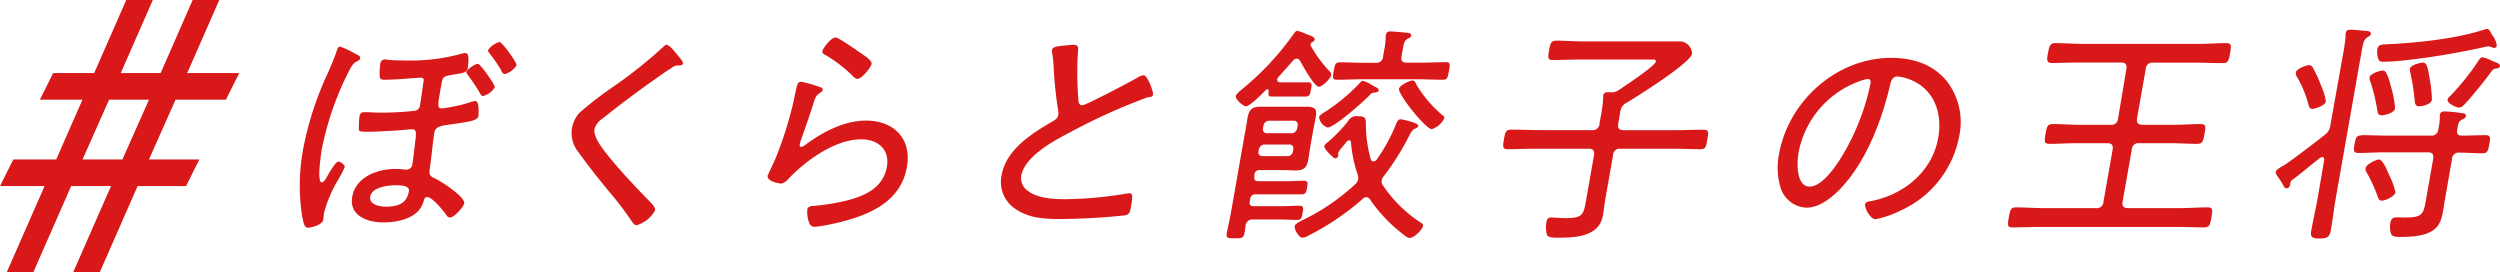
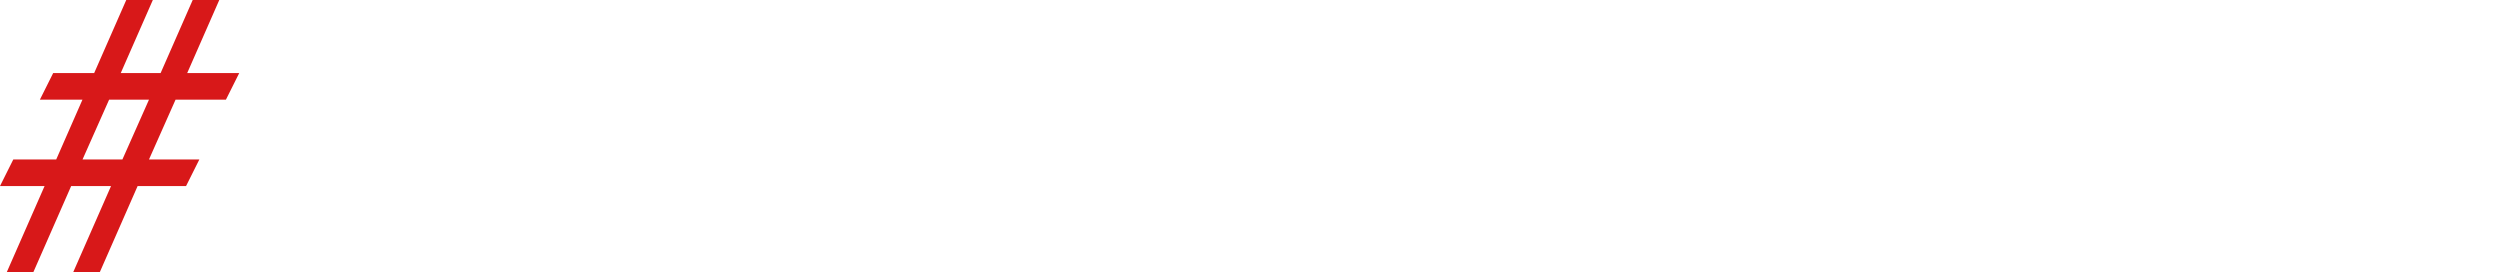
<svg xmlns="http://www.w3.org/2000/svg" viewBox="0 0 376.23 41">
  <defs>
    <style>.cls-1{fill:#d81819;fill-rule:evenodd;}</style>
  </defs>
  <g id="レイヤー_2" data-name="レイヤー 2">
    <g id="レイヤー_1-2" data-name="レイヤー 1">
      <path class="cls-1" d="M36,11l-2,4H26.42l-4,9H30l-2,4H20.71L15,41H11l5.71-13h-6L5,41H1L6.71,28H0l2-4H8.46l3.95-9H6l2-4h6.17L19,0h4L18.17,11h6L29,0h4L28.17,11ZM16.42,15l-4,9h6l4-9Z" />
-       <path class="cls-1" d="M375.38,7.22a1.56,1.56,0,0,1-.37-.1,1.44,1.44,0,0,0-.53-.14,5.29,5.29,0,0,0-.62.1c-3.76.88-11.62,2.21-15.23,2.21-.49,0-.61-.11-.75-.53a3,3,0,0,1-.11-1.33c.14-.8.72-.73,1.57-.77,4.31-.21,10.22-.8,14.49-2.2a1.89,1.89,0,0,1,.44-.11c.42,0,.62.7.84,1a3.18,3.18,0,0,1,.64,1.54A.43.43,0,0,1,375.38,7.22ZM356.23,5.65c-.51.31-.62.91-.87,2.34L351.5,29.91c-.28,1.61-.45,3.18-.74,4.79-.16.95-.56,1.19-1.68,1.19s-1.43-.21-1.26-1.15c.28-1.61.67-3.22.95-4.83l1-5.81c0-.22,0-.46-.3-.46a.75.75,0,0,0-.34.14c-1.31,1-2.86,2.34-4.19,3.32-.24.18-.24.35-.28.6,0,0-.08.63-.5.63s-.41-.24-.79-.88c-.19-.27-.38-.62-.69-1a1.21,1.21,0,0,1-.21-.6c.07-.38,1.06-.84,1.42-1.08,1.35-.91,4.58-3.37,5.93-4.45a2,2,0,0,0,.89-1.51L352.64,8A23.69,23.69,0,0,0,353,5.33,1.36,1.36,0,0,1,353,5c.08-.49.44-.53.82-.53s1.73.14,2.25.18c.27,0,.79.07.72.49C356.77,5.33,356.47,5.47,356.23,5.65ZM348,16.39c-.45,0-.52-.38-.63-.77a16.06,16.06,0,0,0-1.7-4.06,1,1,0,0,1-.16-.66c.09-.53,1.52-1.09,1.94-1.09s.52.21.68.49a17.9,17.9,0,0,1,1.16,2.56,8.28,8.28,0,0,1,.73,2.41C349.86,16,348.21,16.39,348,16.39ZM334.51,9.5c-1.36,0-2.71-.07-4.08-.07h-6.37a1,1,0,0,0-1.15,1l-1.3,7.35c-.12.67.15,1,.81,1h4.76c1.33,0,2.64-.11,4-.11.84,0,.77.43.58,1.47s-.26,1.51-1.1,1.51c-1.33,0-2.61-.1-3.94-.1h-4.76a1,1,0,0,0-1.15,1l-1.37,7.77c-.12.7.14,1,.81,1H328c1.41,0,2.82-.11,4.26-.11.8,0,.72.46.54,1.51s-.3,1.5-1.07,1.5c-1.44,0-2.82-.07-4.23-.07h-20.4c-1.4,0-2.85.07-4.25.07-.77,0-.74-.38-.54-1.5s.3-1.51,1.07-1.51c1.4,0,2.82.11,4.22.11h7.8a1,1,0,0,0,1.16-1l1.37-7.77c.12-.71-.11-1-.81-1h-4.73c-1.29,0-2.61.1-3.94.1-.87,0-.8-.42-.61-1.51s.26-1.47,1.14-1.47c1.33,0,2.6.11,3.9.11h4.72a1,1,0,0,0,1.16-1L320,10.41c.12-.7-.11-1-.81-1h-6.3c-1.36,0-2.74.07-4.1.07C308,9.5,308,9,308.2,8s.27-1.51,1.11-1.51c1.36,0,2.71.11,4.08.11h17.53c1.37,0,2.75-.11,4.12-.11.8,0,.77.39.57,1.51S335.32,9.5,334.51,9.5ZM286.08,31.66A15.58,15.58,0,0,1,282.25,33c-.73,0-1.67-1.64-1.56-2.27.07-.39.63-.42,1-.49,4.94-1,9.12-4.49,10-9.52.71-4.07-.89-7.67-4.67-8.9a6.83,6.83,0,0,0-1.41-.31c-.91,0-1.05.77-1.2,1.43-1.23,5.19-3.63,11.66-7.74,15.76-1.32,1.29-3,2.55-4.83,2.55a4.25,4.25,0,0,1-3.92-3.15,10.49,10.49,0,0,1-.2-4.87c1.43-8.08,8.72-14.52,16.88-14.52,3.36,0,6.26,1,8.29,3.39a10.1,10.1,0,0,1,1.94,8.47A15.4,15.4,0,0,1,286.08,31.66Zm-5-19.78a6.29,6.29,0,0,0-1.33.38A14.21,14.21,0,0,0,270.66,23c-.27,1.55-.34,5.08,1.69,5.08s4.36-3.68,5.23-5.21a34.66,34.66,0,0,0,3.92-10.33C281.57,12.19,281.45,11.88,281.06,11.88ZM255.89,22.45c-1.4,0-2.82-.07-4.22-.07H243.9a1,1,0,0,0-1.15,1l-1.1,6.23c-.17.95-.26,1.89-.43,2.84-.57,3.25-4.37,3.32-6.78,3.32-.67,0-1.48,0-1.64-.45a4.59,4.59,0,0,1-.08-1.89c.08-.46.26-.7.75-.7s1.28.1,2.05.1c2.69,0,2.78-.52,3.16-2.62l1.2-6.83c.12-.7-.11-1-.81-1h-7.91c-1.4,0-2.85.07-4.25.07-.77,0-.78-.32-.58-1.47s.33-1.47,1.1-1.47c1.4,0,2.82.07,4.22.07h7.91a1,1,0,0,0,1.15-1l.23-1.26a18.76,18.76,0,0,0,.33-2.66l0-.28a.56.56,0,0,1,.64-.49c.18,0,.34,0,.52,0a1.8,1.8,0,0,0,1.14-.31c.79-.53,5.51-3.64,5.62-4.31.07-.38-.43-.31-.85-.31H237.78c-1.36,0-2.74.07-4.14.07-.73,0-.71-.35-.52-1.44s.33-1.47,1.07-1.47c1.36,0,2.71.11,4.07.11h11.42c1,0,2.1,0,3.19,0a1.89,1.89,0,0,1,1.77,1.86c-.25,1.4-8.23,6.4-9.8,7.35a1.69,1.69,0,0,0-1,1.4l-.3,1.75c-.13.7.1,1,.8,1h7.77c1.4,0,2.85-.07,4.25-.07.81,0,.78.35.58,1.47S256.7,22.45,255.89,22.45ZM217.15,12c-1.3,0-2.58-.07-3.88-.07h-8.19c-1.29,0-2.6.07-3.89.07-.67,0-.65-.28-.48-1.29s.27-1.33.94-1.33c1.29,0,2.58.07,3.87.07H207a1,1,0,0,0,1.15-1l.17-.95a9.92,9.92,0,0,0,.21-2l.06-.31c.07-.39.36-.46.67-.46s2,.14,2.49.21c.24,0,.68.07.62.42s-.3.32-.57.49c-.43.25-.53.63-.7,1.58l-.18,1c-.13.7.1,1,.8,1h2c1.26,0,2.57-.07,3.86-.07.67,0,.66.28.47,1.33S217.78,12,217.15,12Zm-21.54-2.9a.59.59,0,0,0-.48-.28.73.73,0,0,0-.54.31l-2.19,2.45a.94.94,0,0,0-.2.35c0,.32.17.42.41.46h2.66c.63,0,1.41,0,1.62,0,.63,0,.51.49.4,1.09s-.18,1.05-.78,1.05c-.28,0-1,0-1.6,0H193c-.67,0-1.34,0-1.65,0-.53,0-.49-.39-.42-.81,0-.21-.09-.28-.2-.28s-.14,0-.23.11c-.51.52-2.42,2.45-3,2.45-.38,0-1.61-1-1.51-1.54.06-.35.67-.81.95-1.05A42.07,42.07,0,0,0,194.76,5c.14-.18.27-.35.48-.35a6.31,6.31,0,0,1,1.38.49c.66.24,1.29.45,1.23.8a.63.63,0,0,1-.27.35.52.52,0,0,0-.34.35.28.28,0,0,0,0,.21,18.42,18.42,0,0,0,2.82,3.85.71.71,0,0,1,.28.6c-.09.49-1.29,1.75-1.88,1.75C197.75,13,196,9.78,195.61,9.08Zm-7.87,8.68c.24-1.33.69-1.72,2-1.72.63,0,1.25,0,1.85,0h3.08c.66,0,1.3,0,1.93,0,1.16,0,1.64.25,1.42,1.51-.16.88-.35,1.75-.5,2.63l-.26,1.47c-.14.8-.24,1.57-.38,2.37-.23,1.26-.71,1.61-1.93,1.61-.67,0-1.29-.06-1.95-.06h-3.36a.74.74,0,0,0-.86.69l0,.25c-.1.52.08.74.6.74h4.06c1,0,1.94-.07,2.78-.07.67,0,.6.38.48,1.05s-.18,1-.84,1c-.84,0-1.78,0-2.76,0H189a.74.74,0,0,0-.86.7l-.06.35c-.09.52.08.73.6.73h4.13c.95,0,1.94-.07,2.75-.07.66,0,.6.35.47,1.09s-.18,1.05-.85,1.05-1.77-.07-2.72-.07h-4a1,1,0,0,0-1,.84,11.62,11.62,0,0,1-.18,1.22c-.13.74-.41.77-1.46.77s-1.33,0-1.2-.77c.18-1,.43-2,.61-3l2.08-11.83C187.49,19.37,187.6,18.57,187.74,17.76Zm7.47,1.54.07-.42a.56.56,0,0,0-.57-.73H191a.88.88,0,0,0-.86.73l-.07.42a.58.58,0,0,0,.6.73h3.75A.86.86,0,0,0,195.21,19.3ZM190,23.5h3.75a.81.81,0,0,0,.82-.7l.06-.31a.57.57,0,0,0-.58-.74h-3.74a.89.89,0,0,0-.86.74l-.06.31A.57.57,0,0,0,190,23.5Zm-17.29-8.86a90.2,90.2,0,0,0-11.45,5.15c-2.54,1.33-7.05,3.67-7.58,6.69a2.35,2.35,0,0,0,1.1,2.31c1.42,1.05,3.74,1.19,5.6,1.19a60.25,60.25,0,0,0,9.36-.88,1.46,1.46,0,0,1,.36,0c.49,0,.23,1.22.1,2s-.24,1.16-.82,1.3a97.83,97.83,0,0,1-9.8.56c-2.52,0-4.7-.14-6.7-1.47a4.88,4.88,0,0,1-2.14-5.15c.67-3.81,4.53-6.27,7.76-8.12.39-.25.68-.46.76-.91a1.72,1.72,0,0,0,0-.6,58.7,58.7,0,0,1-.68-6.3,20,20,0,0,0-.25-2.55.75.75,0,0,1,0-.39c.09-.49,1.08-.52,1.9-.63.43,0,.82-.1,1.24-.1.91,0,.81.42.74,1.19a52,52,0,0,0,.07,7c0,.42.08.91.61.91s7.28-3.57,8.25-4.13a2,2,0,0,1,1-.38c.52,0,1.46,2.45,1.38,2.9S173,14.57,172.73,14.64Zm-47.23,19a20.85,20.85,0,0,1-2.78.49c-.66,0-.8-.24-1-.8a4.82,4.82,0,0,1-.21-1.79c.09-.52.58-.52,1-.56a31.56,31.56,0,0,0,4.8-.77c2.81-.7,5.61-1.89,6.18-5.11.46-2.62-1.37-4.13-3.86-4.13-3.85,0-8.13,3-10.94,5.92-.3.31-.69.73-1.15.73-.21,0-2.12-.28-2-1.19,0,0,1-2.13,1.36-3a56,56,0,0,0,2.49-7.94c.14-.6.22-1.09.33-1.51.25-1.22.33-1.68.86-1.68a18.22,18.22,0,0,1,2.73.77c.24.07.57.18.52.46a.52.52,0,0,1-.27.35c-.68.45-.78.63-1.09,1.57-.62,2-1.32,3.93-2,5.88,0,.15-.08.29-.1.42s0,.35.21.35a1,1,0,0,0,.5-.2c2.77-2.07,6-3.75,9.27-3.75,4.16,0,6.91,2.69,6.15,7C135.51,30.68,130.24,32.57,125.5,33.65Zm2.68-22.37a20.49,20.49,0,0,0-3.73-2.87c-.35-.21-.74-.35-.68-.7s1.27-2.06,2-2.06c.46,0,3.16,1.92,3.73,2.31s1.79,1.15,1.69,1.68-1.51,2.24-2.1,2.24C128.71,11.88,128.39,11.49,128.18,11.28ZM102,9.85c-.67,0-.92.45-1.45.7-1.2.8-2.32,1.61-3.44,2.41-2.2,1.58-4.35,3.22-6.46,4.9a2.82,2.82,0,0,0-1.19,1.58c-.2,1.16,1.26,3,1.92,3.82,1.89,2.37,4,4.58,6.12,6.79.36.35,1.17,1.08,1.08,1.61a4.62,4.62,0,0,1-2.81,2.24c-.35,0-.64-.53-.84-.81a49.84,49.84,0,0,0-3.45-4.48c-1.52-1.85-3-3.71-4.42-5.7a4.53,4.53,0,0,1-1-3.54A4.75,4.75,0,0,1,87.18,17a52,52,0,0,1,5.07-3.92,69.57,69.57,0,0,0,7.54-6c.13-.14.34-.35.55-.35s.82.56,1.16,1,1.35,1.47,1.29,1.82S102.21,9.85,102,9.85Zm-26.53.8A24.16,24.16,0,0,0,73.65,8c-.08-.11-.23-.28-.2-.46a3.12,3.12,0,0,1,1.72-1.22c.39,0,2.64,3.11,2.57,3.5a3,3,0,0,1-1.81,1.33C75.72,11.18,75.57,10.86,75.43,10.65Zm-2.81,3.82c-.21,0-.36-.32-.6-.74-.06-.1-.14-.21-.19-.31-.44-.7-1-1.51-1.48-2.17-.08-.11-.23-.25-.2-.42.06-.39,1.33-1.23,1.72-1.23s2.62,3.19,2.56,3.54A3,3,0,0,1,72.62,14.47Zm-4.69-3.19c-1.4.21-1.37.42-1.59,1.68-.45,2.59-.66,3.36.07,3.36a22.19,22.19,0,0,0,4.11-.87,3.68,3.68,0,0,1,1-.25c.63,0,.45,2.21.44,2.28-.13.73-1.77.87-3.78,1.19-1.73.25-2.67.25-2.86,1.33s-.48,4.1-.7,5.53c-.1.81.11,1,.75,1.3.88.38,4.62,2.8,4.45,3.78-.09.52-1.5,2.13-2.16,2.13a.64.64,0,0,1-.5-.35c-.45-.63-2.11-2.73-2.91-2.73-.42,0-.45.35-.6.81-.78,2.45-3.93,3-6,3-2.38,0-5.18-1-4.68-3.85.54-3.08,3.93-4.2,6.52-4.2a11.45,11.45,0,0,1,1.52.11h.14a.89.89,0,0,0,.86-.74c.12-.66.41-3.32.52-4.16,0-.46.17-1.16-.49-1.16a1.16,1.16,0,0,0-.32,0c-2,.18-4.76.36-6.75.36-.28,0-.92,0-1-.25a13.63,13.63,0,0,1,.08-2c.09-.53.29-.7.82-.7.7,0,1.42.07,2.12.07a44.79,44.79,0,0,0,5.41-.28.93.93,0,0,0,.77-.84c.08-.42.44-3,.53-3.57s-.15-.56-.57-.56S59.58,12,58,12c-.46,0-.81,0-.86-.49a10.14,10.14,0,0,1,.09-1.89A.7.7,0,0,1,58,8.94a1.47,1.47,0,0,1,.41.07c.51.07,2.43.1,3.06.1A28.73,28.73,0,0,0,69.77,8,1.41,1.41,0,0,1,70.13,8c.56,0,.34,1.82.27,2.24C70.26,11,69.59,11,67.93,11.28Zm-8.49,16.6c-1,0-3.5.24-3.76,1.71-.21,1.19,1.41,1.51,2.32,1.51,2.24,0,3.21-.7,3.5-2.35C61.64,28,60.6,27.88,59.44,27.88ZM52.7,10.34a44.78,44.78,0,0,0-4.27,12.11c-.12.7-.78,5,0,5,.31,0,.58-.52.83-.94s1.23-2.2,1.68-2.2c.25,0,1,.48.94.84A15.21,15.21,0,0,1,51,26.86,19.82,19.82,0,0,0,48.77,32c-.07.42-.07.77-.12,1.05-.16.95-2.21,1.23-2.28,1.23-.59,0-.7-.77-.91-1.79a30.07,30.07,0,0,1,.2-10.26A48.18,48.18,0,0,1,49.38,10.9c.47-1.09.94-2.17,1.31-3.29.08-.25.21-.6.49-.6A13.63,13.63,0,0,1,53.6,8.17c.27.1.66.28.6.59s-.31.39-.58.53S53.11,9.6,52.7,10.34Zm154.06,3.6a.93.93,0,0,0-.67.42c-.9.91-5.26,4.83-6.31,4.83a1.93,1.93,0,0,1-1.27-1.57c.05-.28.6-.6.87-.77a27.46,27.46,0,0,0,5.34-4.45.65.65,0,0,1,.39-.24,4.43,4.43,0,0,1,1.32.63l.58.31c.23.11.51.28.47.53S206.9,13.94,206.76,13.94ZM195.88,33.2a32.37,32.37,0,0,0,8.06-5.46,1.34,1.34,0,0,0,.46-.81,1.32,1.32,0,0,0-.09-.67,20.19,20.19,0,0,1-1-4.86.27.27,0,0,0-.3-.28.61.61,0,0,0-.34.17c-.19.25-.33.46-.55.71a4.18,4.18,0,0,0-.73,1c0,.13,0,.31,0,.42a.5.5,0,0,1-.43.42c-.31,0-1.73-1.47-1.67-1.82s.4-.49.56-.64a24.14,24.14,0,0,0,3-3.11,1.44,1.44,0,0,1,1.57-.77c1.12,0,1.13.31,1.13,1.33a19.76,19.76,0,0,0,.74,5.14.43.43,0,0,0,.4.32.64.64,0,0,0,.5-.28,26.21,26.21,0,0,0,2.89-5.29c.13-.31.28-.77.7-.77.17,0,2.74.53,2.66,1,0,.2-.33.31-.49.42-.42.2-.48.34-.85,1a37.62,37.62,0,0,1-3.79,6.06,1.61,1.61,0,0,0-.38.73,1,1,0,0,0,.19.74,19.87,19.87,0,0,0,5.63,5.56c.22.14.45.28.4.56-.1.53-1.33,1.79-2,1.79a1.17,1.17,0,0,1-.68-.32,22.65,22.65,0,0,1-5.3-5.49.67.67,0,0,0-.57-.32A.89.89,0,0,0,205,30a38.91,38.91,0,0,1-8.1,5.46,2.25,2.25,0,0,1-.9.31c-.56,0-1.24-1.33-1.17-1.71S195.56,33.37,195.88,33.2Zm14.66-19.85c.08-.49,1.58-1.23,2-1.23s.44.28.65.67A18.22,18.22,0,0,0,217,17.27c.19.14.41.28.36.52a3.2,3.2,0,0,1-1.89,1.65C214.57,19.44,210.38,14.22,210.54,13.35Zm147.86,4c-.49,0-.57-.35-.64-.77a26.94,26.94,0,0,0-1.05-4.34,1.11,1.11,0,0,1-.1-.63c.09-.49,1.5-1,2-1s.82.91,1.26,2.59a15.22,15.22,0,0,1,.57,3.12C360.27,17.09,358.64,17.37,358.4,17.37ZM364.06,16c-.46,0-.61-.31-.65-.7a32.43,32.43,0,0,0-.67-4.34,1.41,1.41,0,0,1-.07-.59c.12-.67,1.74-.95,1.95-.95.53,0,.73.46,1.05,2.59a17.63,17.63,0,0,1,.31,3C365.85,15.83,364.27,16,364.06,16Zm-8.64,4.34c1.36,0,2.68.07,4.05.07h6.37a1,1,0,0,0,1.1-.91,9.25,9.25,0,0,0,.24-1.92.87.87,0,0,1,0-.32c.06-.38.36-.49.68-.49a20.3,20.3,0,0,1,2.58.25c.31,0,.72.07.65.45s-.27.35-.58.53c-.54.28-.55.56-.72,1.5-.11.67.12.91.75.91,1.15,0,2.36-.07,3.52-.07.8,0,.73.43.56,1.37s-.24,1.36-1.05,1.36c-1.12,0-2.32-.1-3.44-.1A1,1,0,0,0,369,24l-1.08,6.16c-.54,3.08-.23,5.5-6.67,5.5-.46,0-1.2,0-1.4-.42a3.5,3.5,0,0,1-.13-1.65c.08-.45.26-.87.82-.87a3.89,3.89,0,0,1,.59,0,10.58,10.58,0,0,0,1.11,0c2.42,0,2.5-.67,2.88-2.8l1.05-6c.12-.66-.11-1-.77-1H359c-1.37,0-2.72.1-4.08.1-.77,0-.75-.35-.57-1.36S354.65,20.38,355.42,20.38ZM358,24c.6,0,1.28,1.71,1.5,2.24a11.24,11.24,0,0,1,1,2.7c-.11.63-1.55,1.26-2.08,1.26-.38,0-.53-.35-.62-.67A22.13,22.13,0,0,0,356.19,26a1,1,0,0,1-.19-.7C356.09,24.73,357.62,24,358,24Zm12.05-7.81c-.42,0-1.8-.66-1.71-1.19,0-.24.37-.52.54-.7A35.55,35.55,0,0,0,373,9.11c.15-.21.3-.49.62-.49a6.29,6.29,0,0,1,1.47.56c.69.28,1.19.42,1.13.77s-.49.35-.74.39-.38.21-.57.45c-1.1,1.51-2.58,3.33-3.84,4.73C370.78,15.83,370.51,16.18,370.05,16.18Z" />
    </g>
  </g>
</svg>